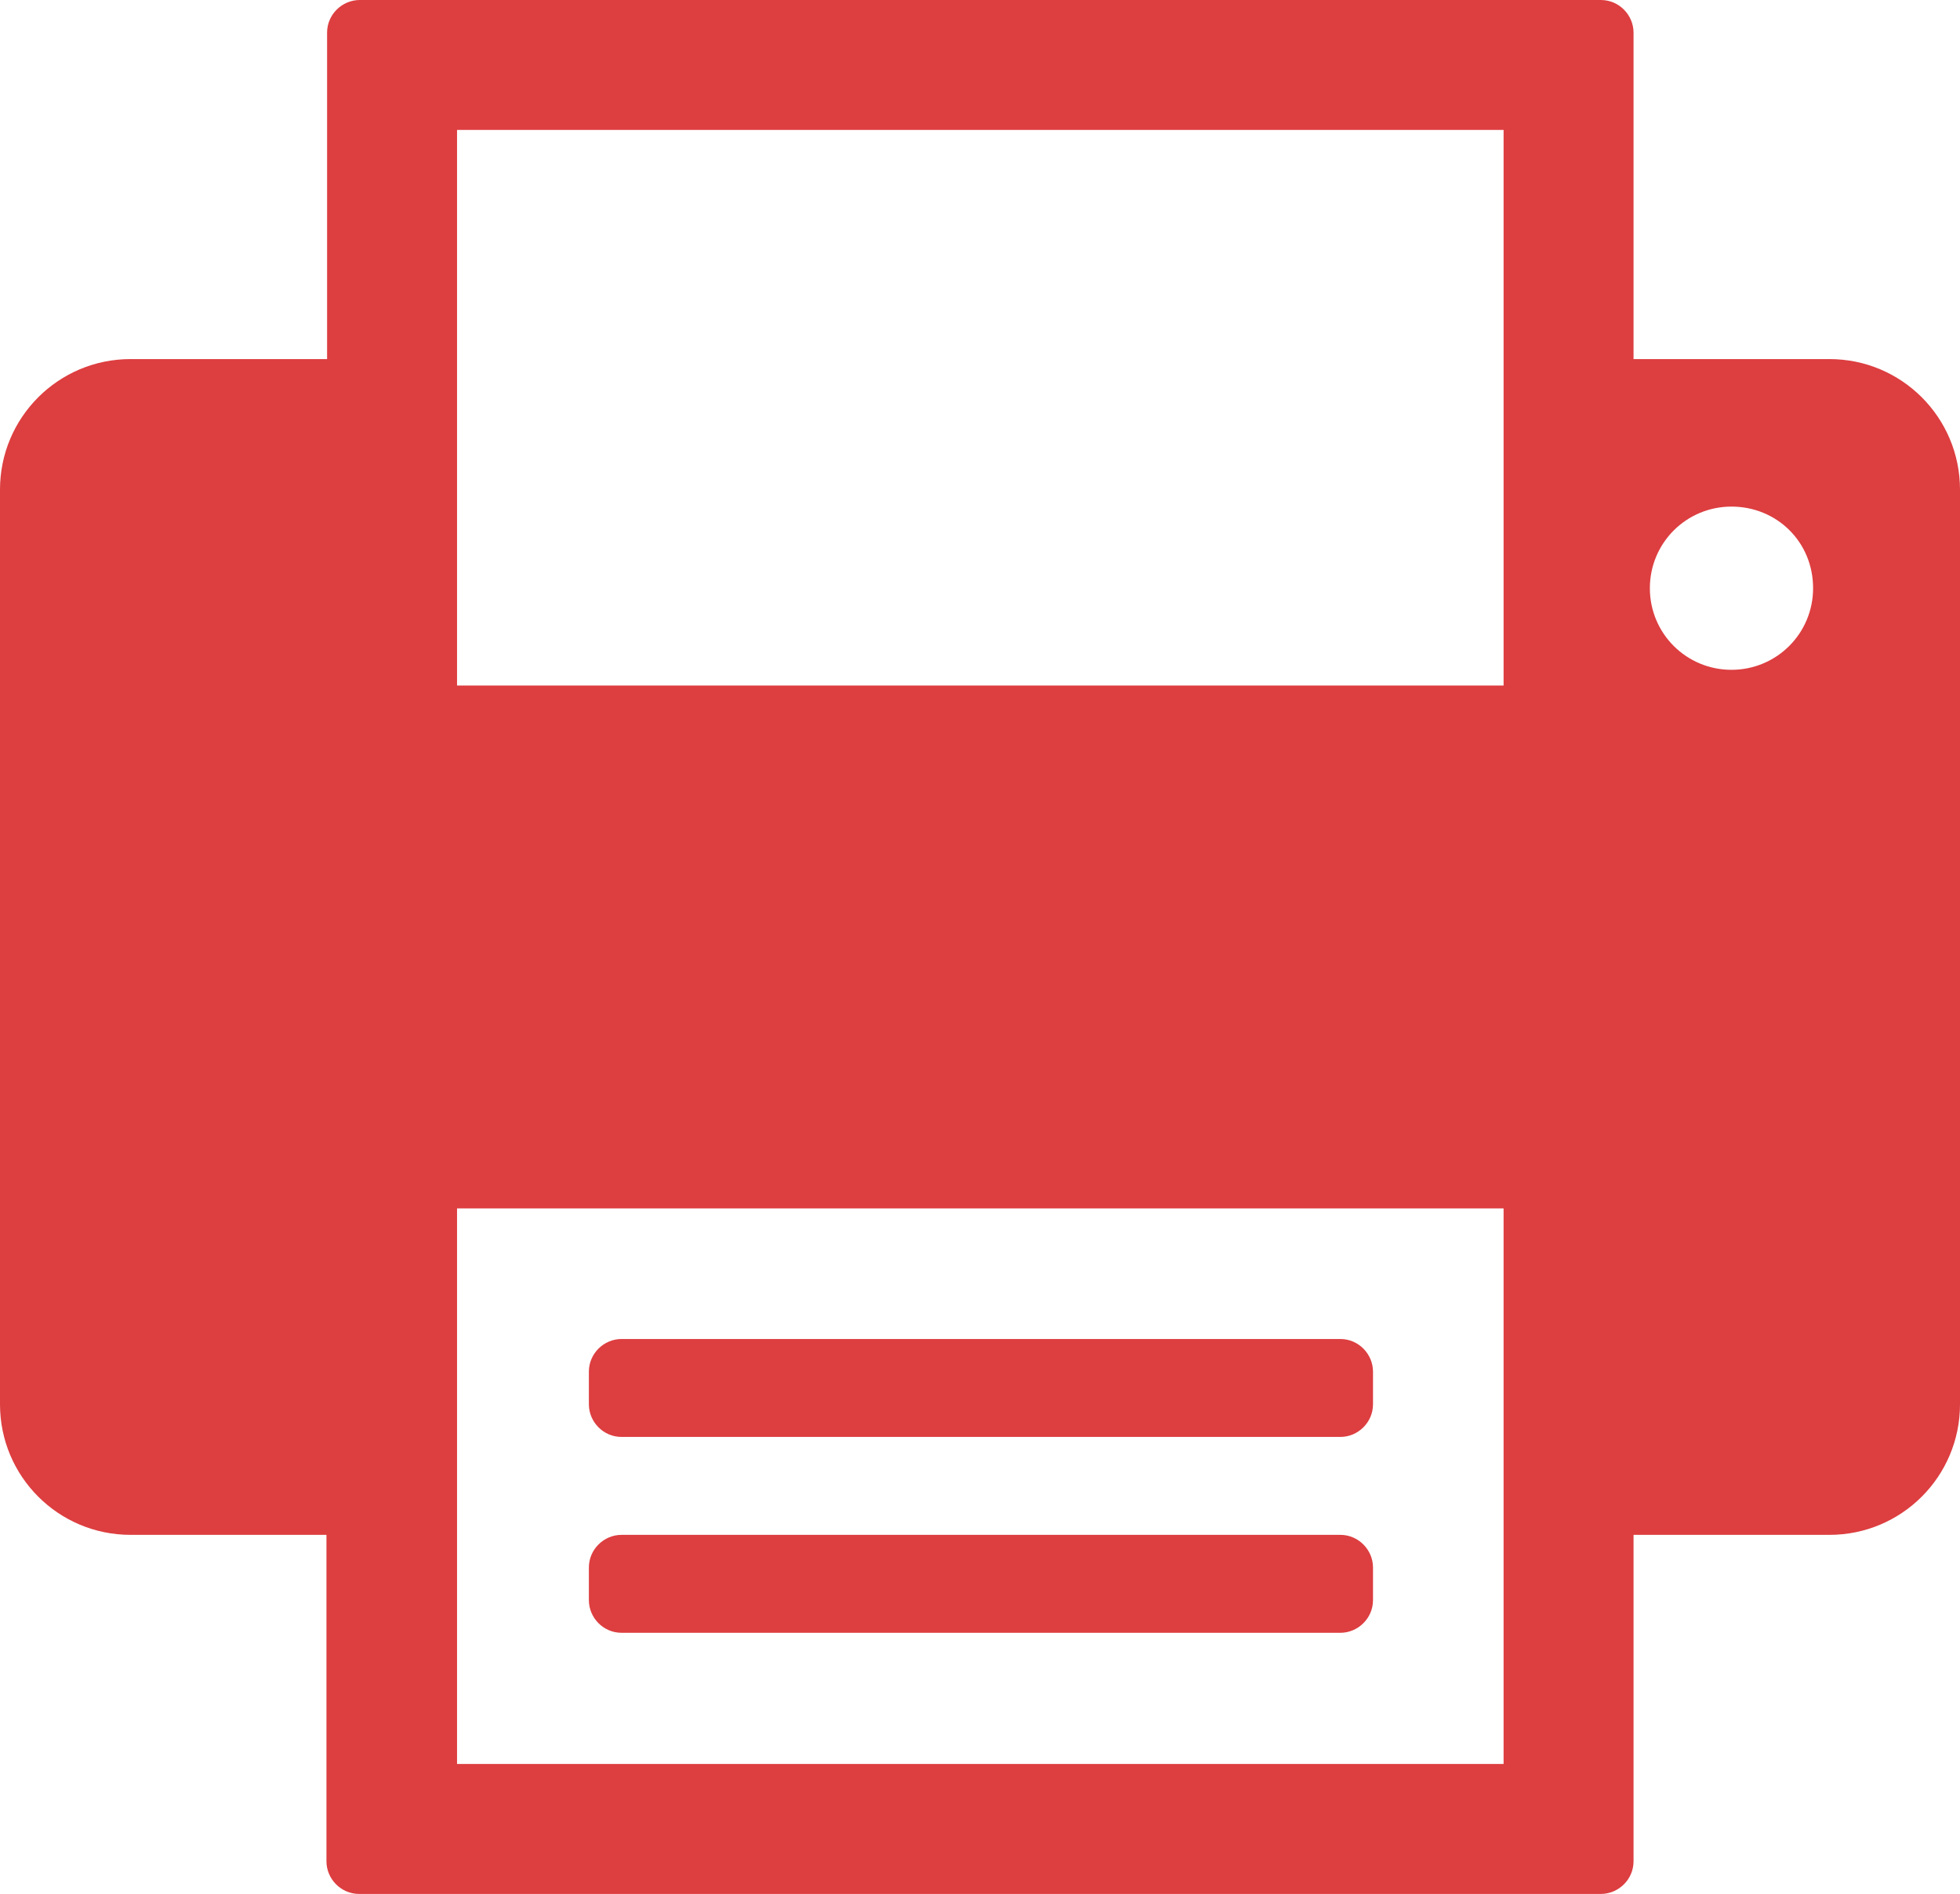
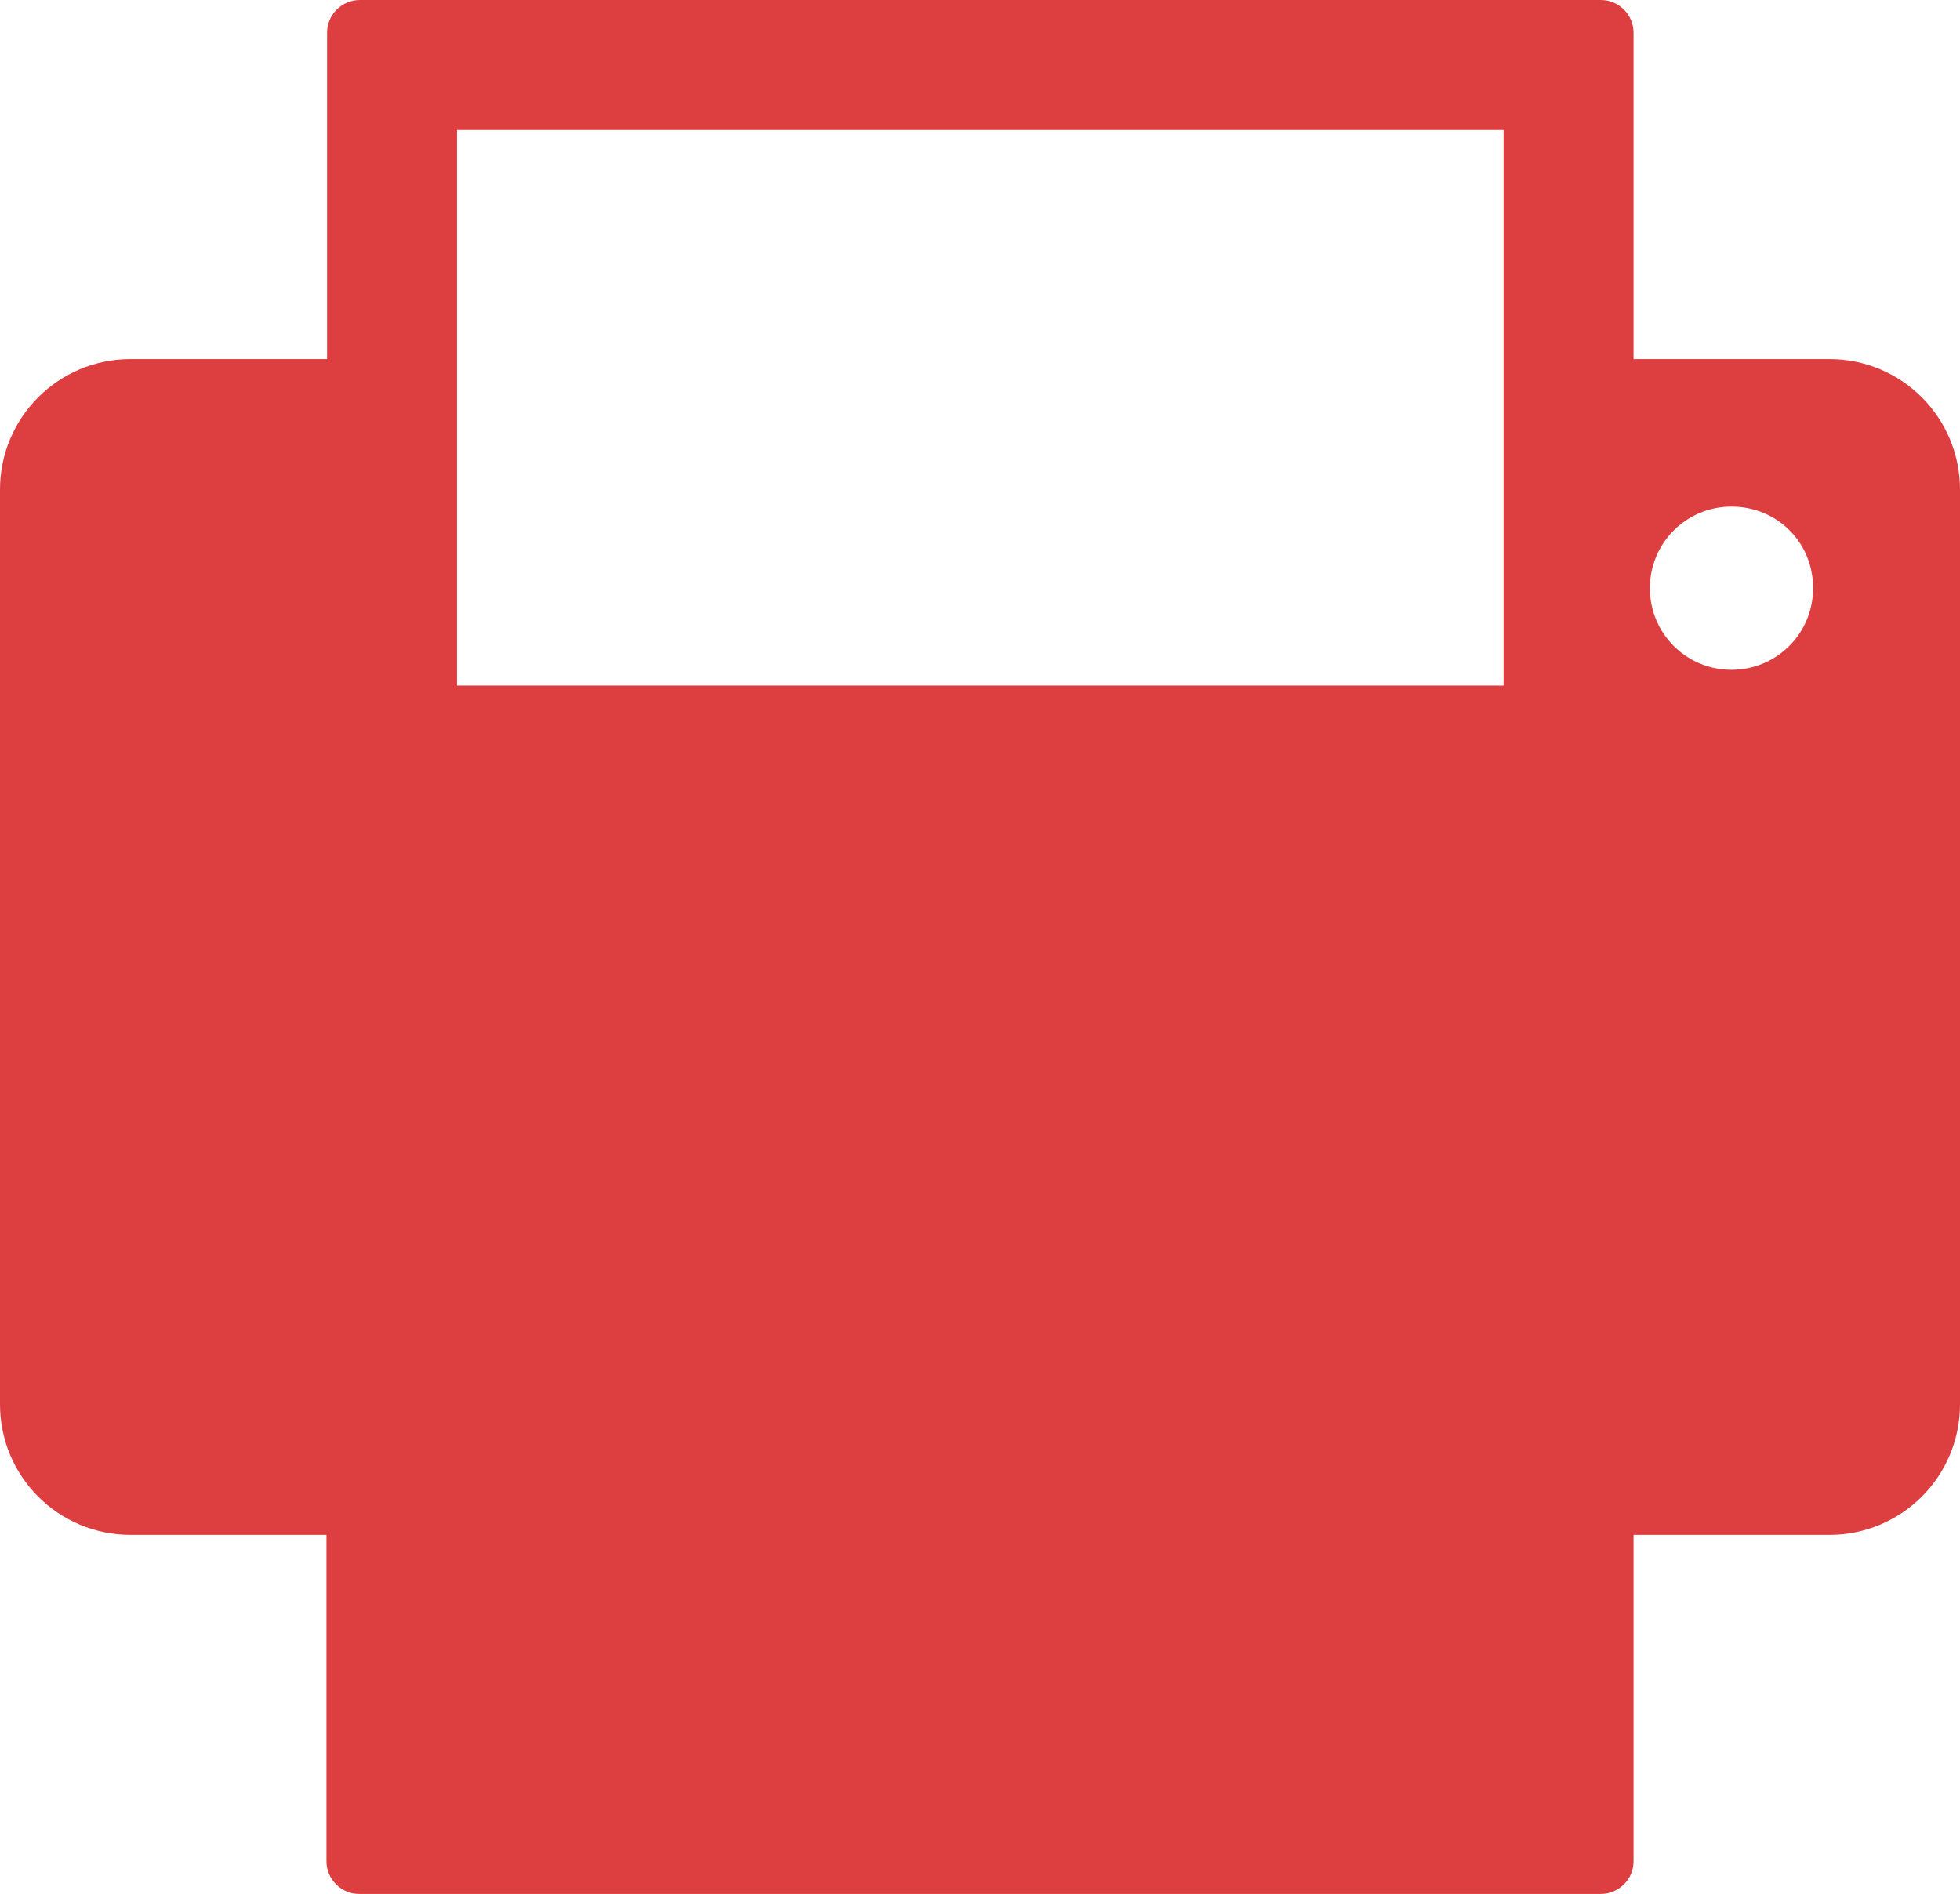
<svg xmlns="http://www.w3.org/2000/svg" version="1.1" id="Layer_1" x="0px" y="0px" width="312.2px" height="301.7px" viewBox="0 0 312.2 301.7" enable-background="new 0 0 312.2 301.7" xml:space="preserve">
-   <path fill="#DD3E40" d="M288.8,93.7c0,7.2-5.8,13-13,13c-7.2,0-13-5.8-13-13s5.8-13,13-13C283,80.7,288.8,86.3,288.8,93.7z   M20.8,57.2C9.3,57.2,0,66.5,0,78v145.7c0,11.5,9.3,20.8,20.8,20.8H52v52c0,2.8,2.3,5.2,5.2,5.2H255c2.8,0,5.2-2.3,5.2-5.2v-52h31.2  c11.5,0,20.8-9.3,20.8-20.8V78c0-11.5-9.3-20.8-20.8-20.8h-31.2v-52c0-2.8-2.3-5.2-5.2-5.2H57.3c-2.8,0-5.2,2.3-5.2,5.2v52  C52.2,57.2,20.8,57.2,20.8,57.2z M72.8,109.2V20.7h166.7v88.5H72.8z M239.5,192.5V281H72.8v-88.5H239.5z M99,213.3  c-2.8,0-5.2,2.3-5.2,5.2v5.2c0,2.8,2.3,5.2,5.2,5.2h114.5c2.8,0,5.2-2.3,5.2-5.2v-5.2c0-2.8-2.3-5.2-5.2-5.2H99z M99,244.5  c-2.8,0-5.2,2.3-5.2,5.2v5.2c0,2.8,2.3,5.2,5.2,5.2h114.5c2.8,0,5.2-2.3,5.2-5.2v-5.2c0-2.8-2.3-5.2-5.2-5.2H99z" />
+   <path fill="#DD3E40" d="M288.8,93.7c0,7.2-5.8,13-13,13c-7.2,0-13-5.8-13-13s5.8-13,13-13C283,80.7,288.8,86.3,288.8,93.7z   M20.8,57.2C9.3,57.2,0,66.5,0,78v145.7c0,11.5,9.3,20.8,20.8,20.8H52v52c0,2.8,2.3,5.2,5.2,5.2H255c2.8,0,5.2-2.3,5.2-5.2v-52h31.2  c11.5,0,20.8-9.3,20.8-20.8V78c0-11.5-9.3-20.8-20.8-20.8h-31.2v-52c0-2.8-2.3-5.2-5.2-5.2H57.3c-2.8,0-5.2,2.3-5.2,5.2v52  C52.2,57.2,20.8,57.2,20.8,57.2z M72.8,109.2V20.7h166.7v88.5H72.8z M239.5,192.5V281v-88.5H239.5z M99,213.3  c-2.8,0-5.2,2.3-5.2,5.2v5.2c0,2.8,2.3,5.2,5.2,5.2h114.5c2.8,0,5.2-2.3,5.2-5.2v-5.2c0-2.8-2.3-5.2-5.2-5.2H99z M99,244.5  c-2.8,0-5.2,2.3-5.2,5.2v5.2c0,2.8,2.3,5.2,5.2,5.2h114.5c2.8,0,5.2-2.3,5.2-5.2v-5.2c0-2.8-2.3-5.2-5.2-5.2H99z" />
</svg>